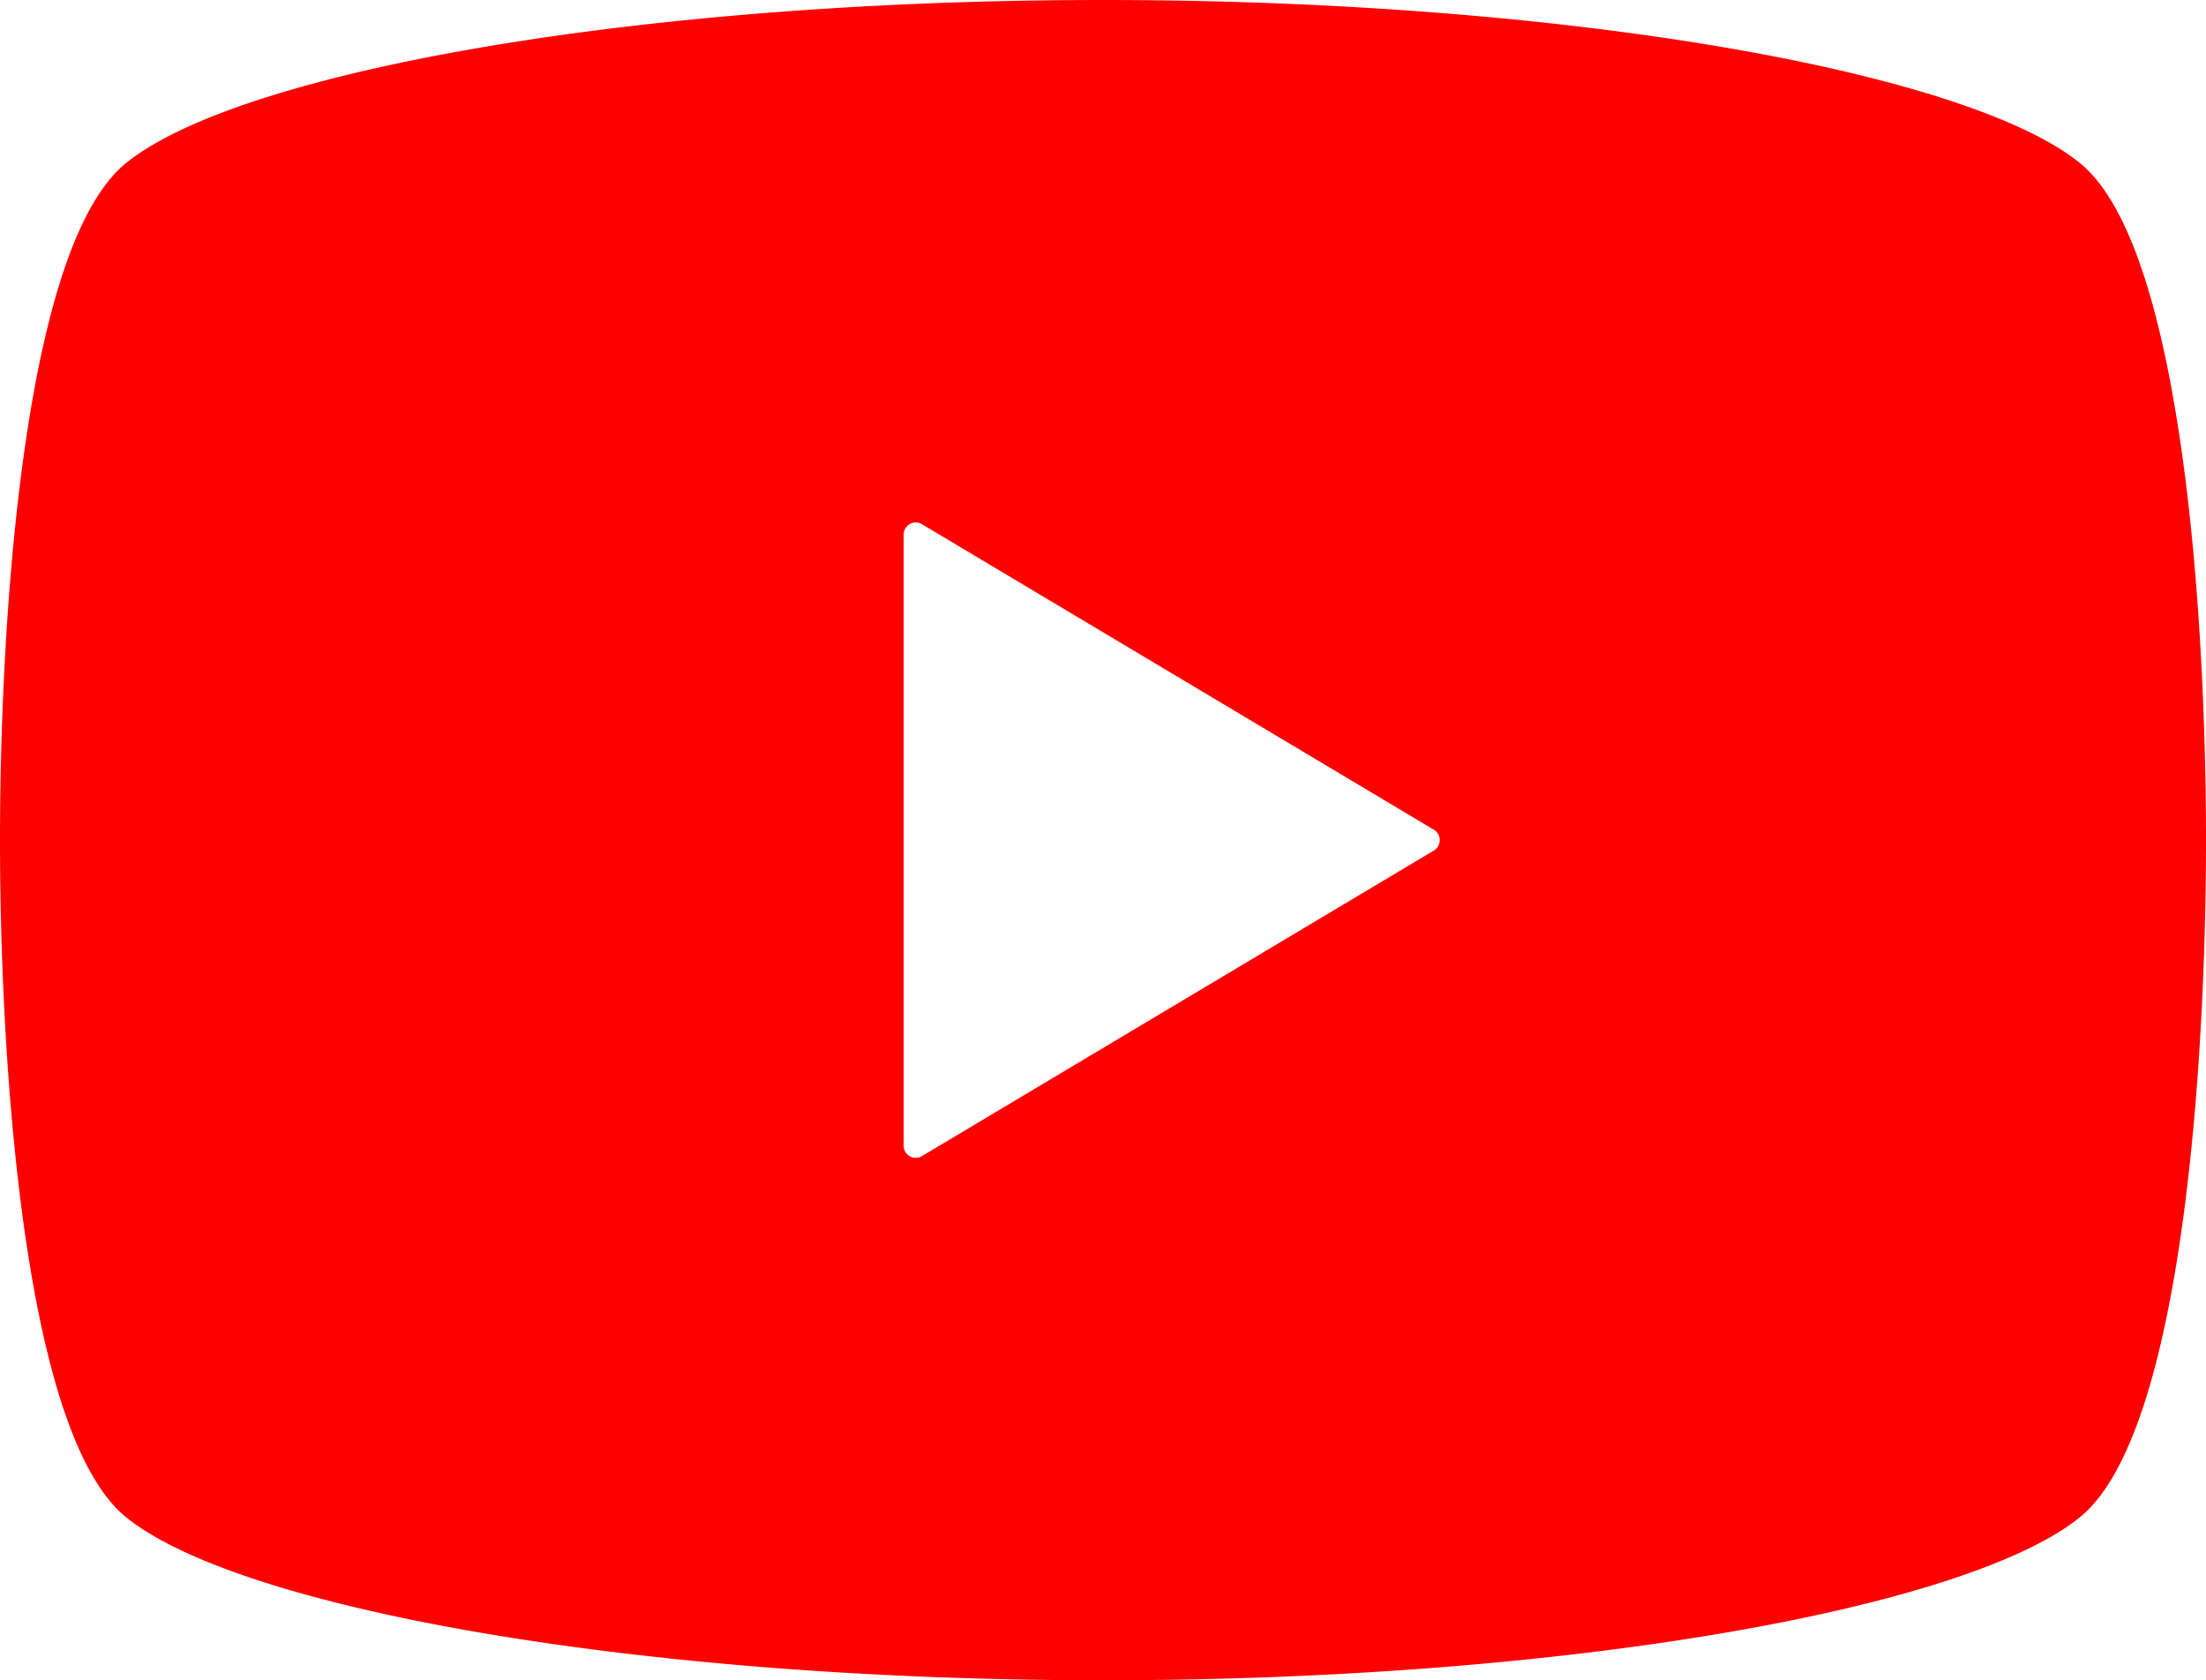
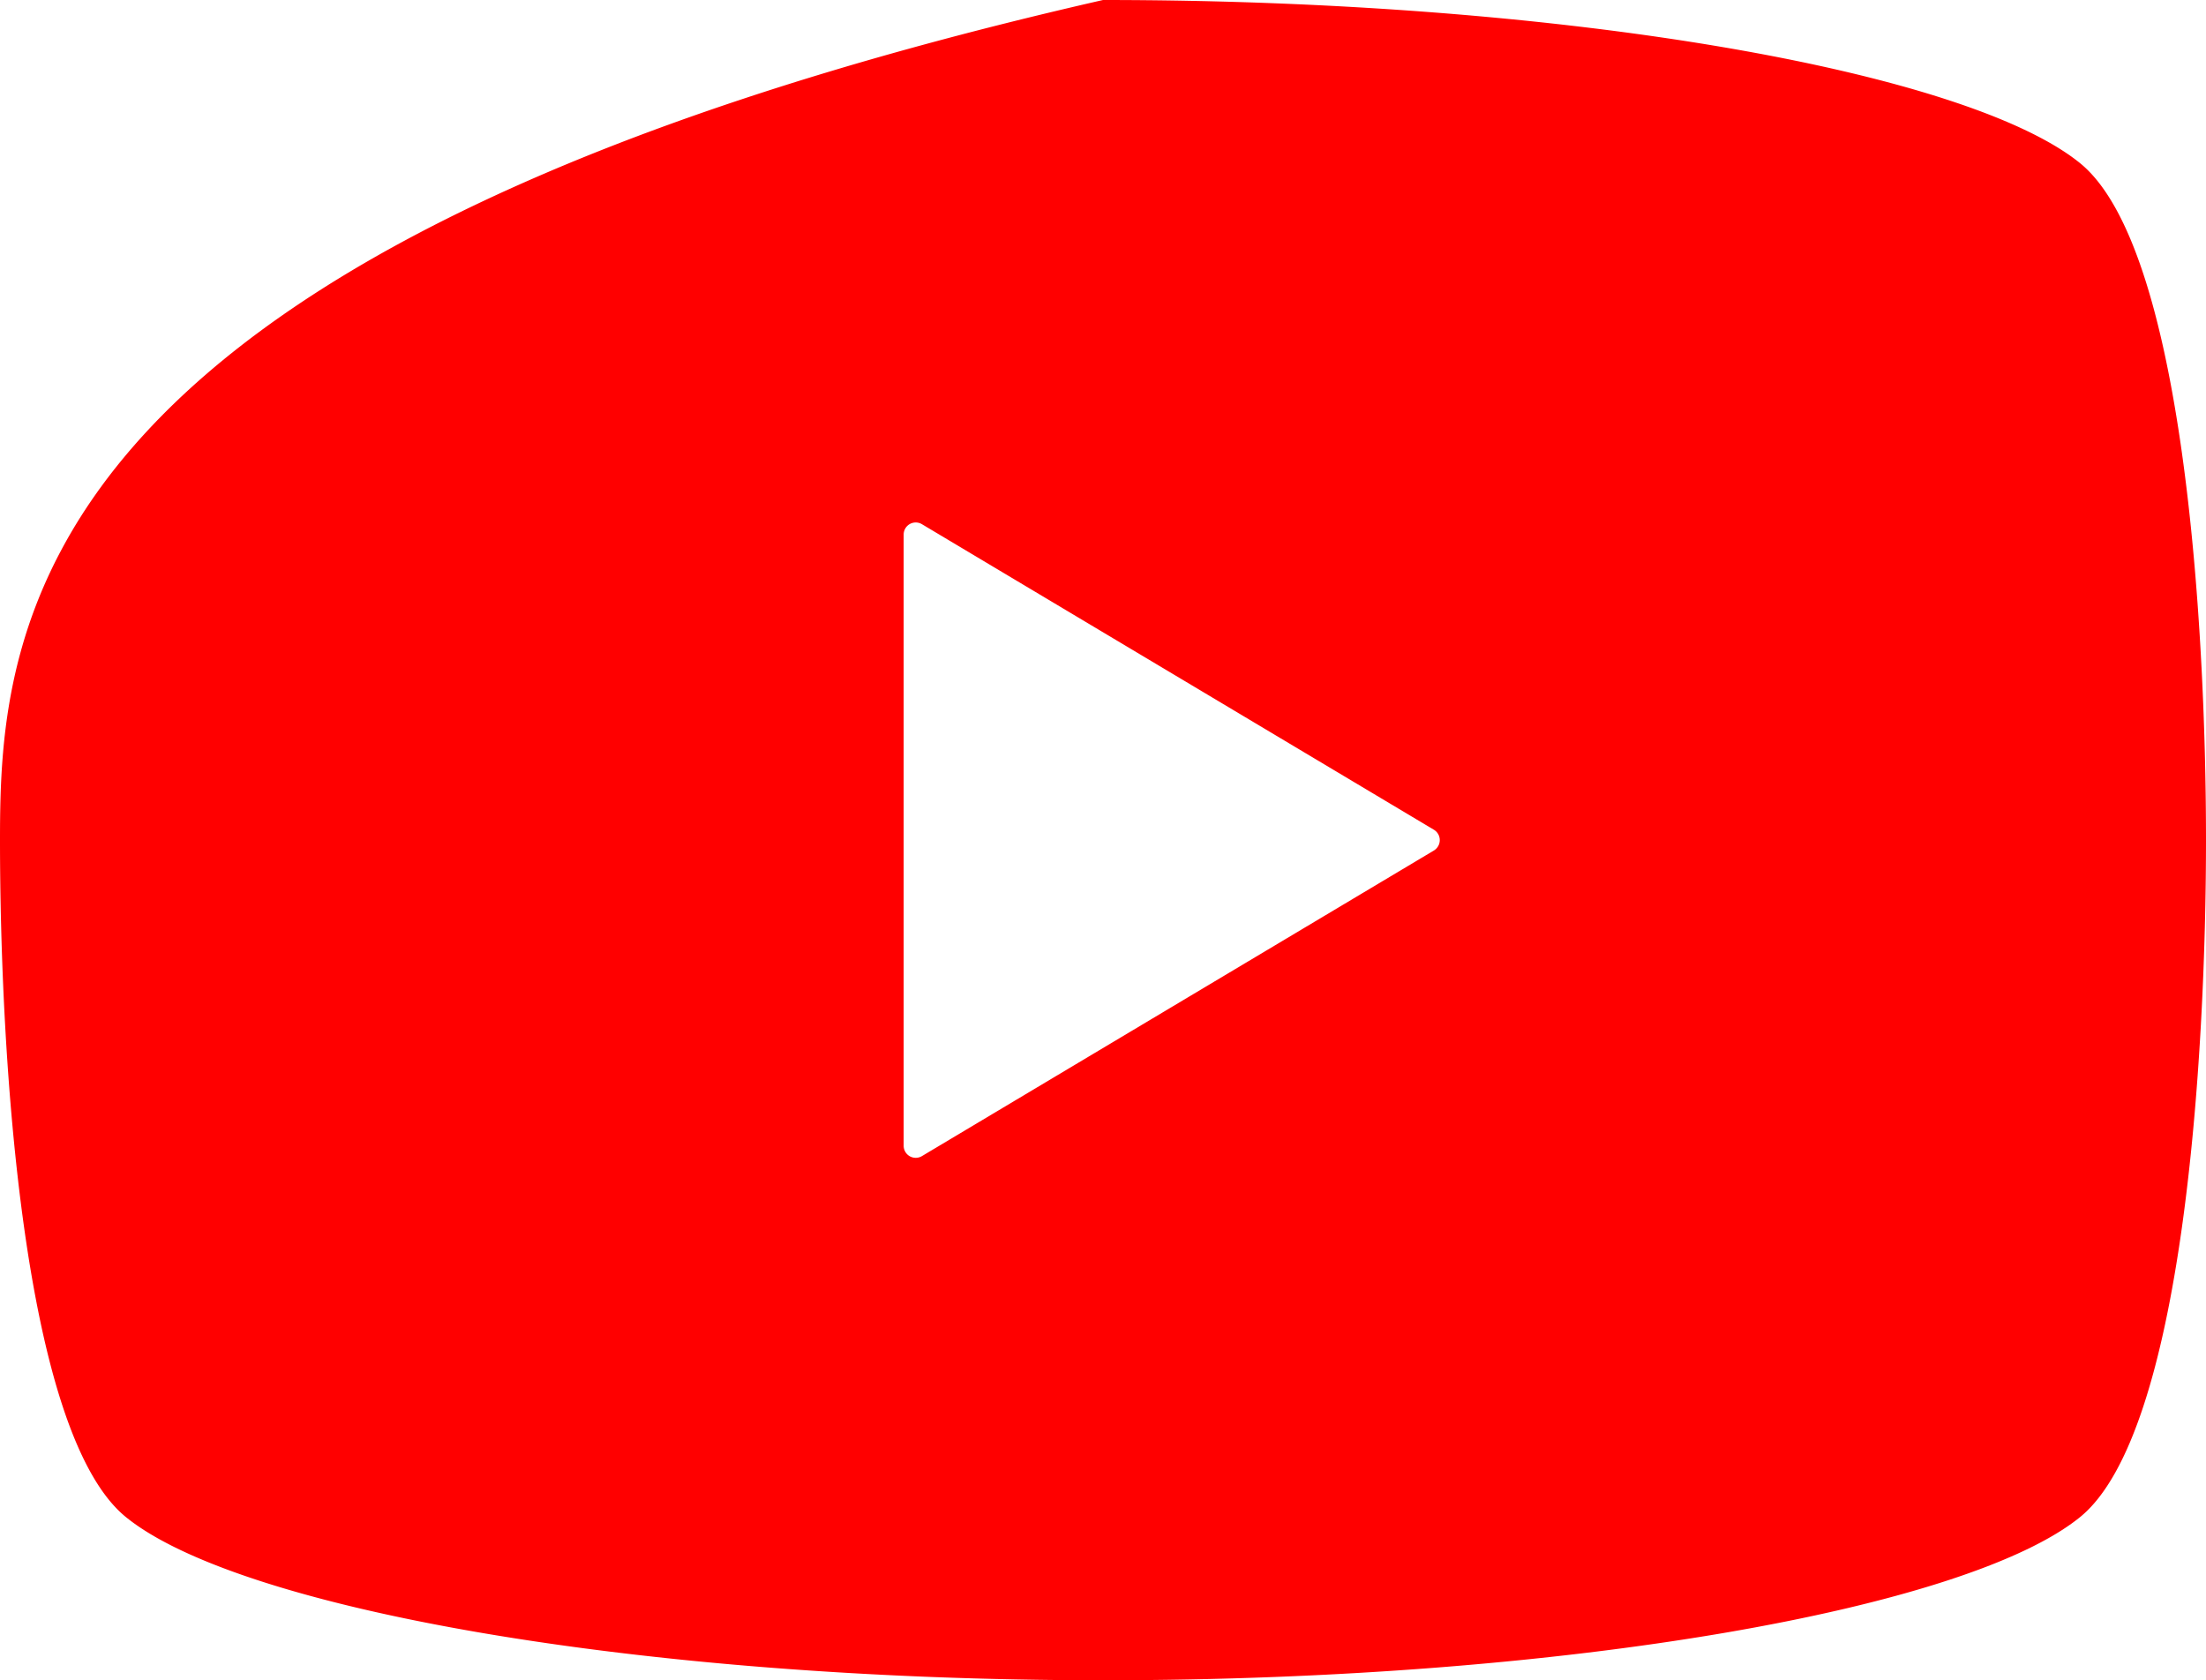
<svg xmlns="http://www.w3.org/2000/svg" width="64" height="48.75" viewBox="0 0 64 48.75">
-   <path d="M60.338,65.727C57.059,63.078,45.494,61,32,61S6.941,63.078,3.662,65.727C.649,68.156,0,79.141,0,85.375s.649,17.219,3.662,19.648C6.941,107.672,18.506,109.75,32,109.75s25.059-2.078,28.338-4.727C63.352,102.594,64,91.609,64,85.375S63.352,68.156,60.338,65.727ZM41.6,85.676,26.746,94.543a.35.35,0,0,1-.529-.3V76.508a.35.35,0,0,1,.529-.3L41.6,85.074a.347.347,0,0,1,.17.3A.352.352,0,0,1,41.6,85.676Z" transform="translate(0 -61)" fill="red" />
+   <path d="M60.338,65.727C57.059,63.078,45.494,61,32,61C.649,68.156,0,79.141,0,85.375s.649,17.219,3.662,19.648C6.941,107.672,18.506,109.75,32,109.75s25.059-2.078,28.338-4.727C63.352,102.594,64,91.609,64,85.375S63.352,68.156,60.338,65.727ZM41.6,85.676,26.746,94.543a.35.35,0,0,1-.529-.3V76.508a.35.35,0,0,1,.529-.3L41.6,85.074a.347.347,0,0,1,.17.3A.352.352,0,0,1,41.6,85.676Z" transform="translate(0 -61)" fill="red" />
</svg>